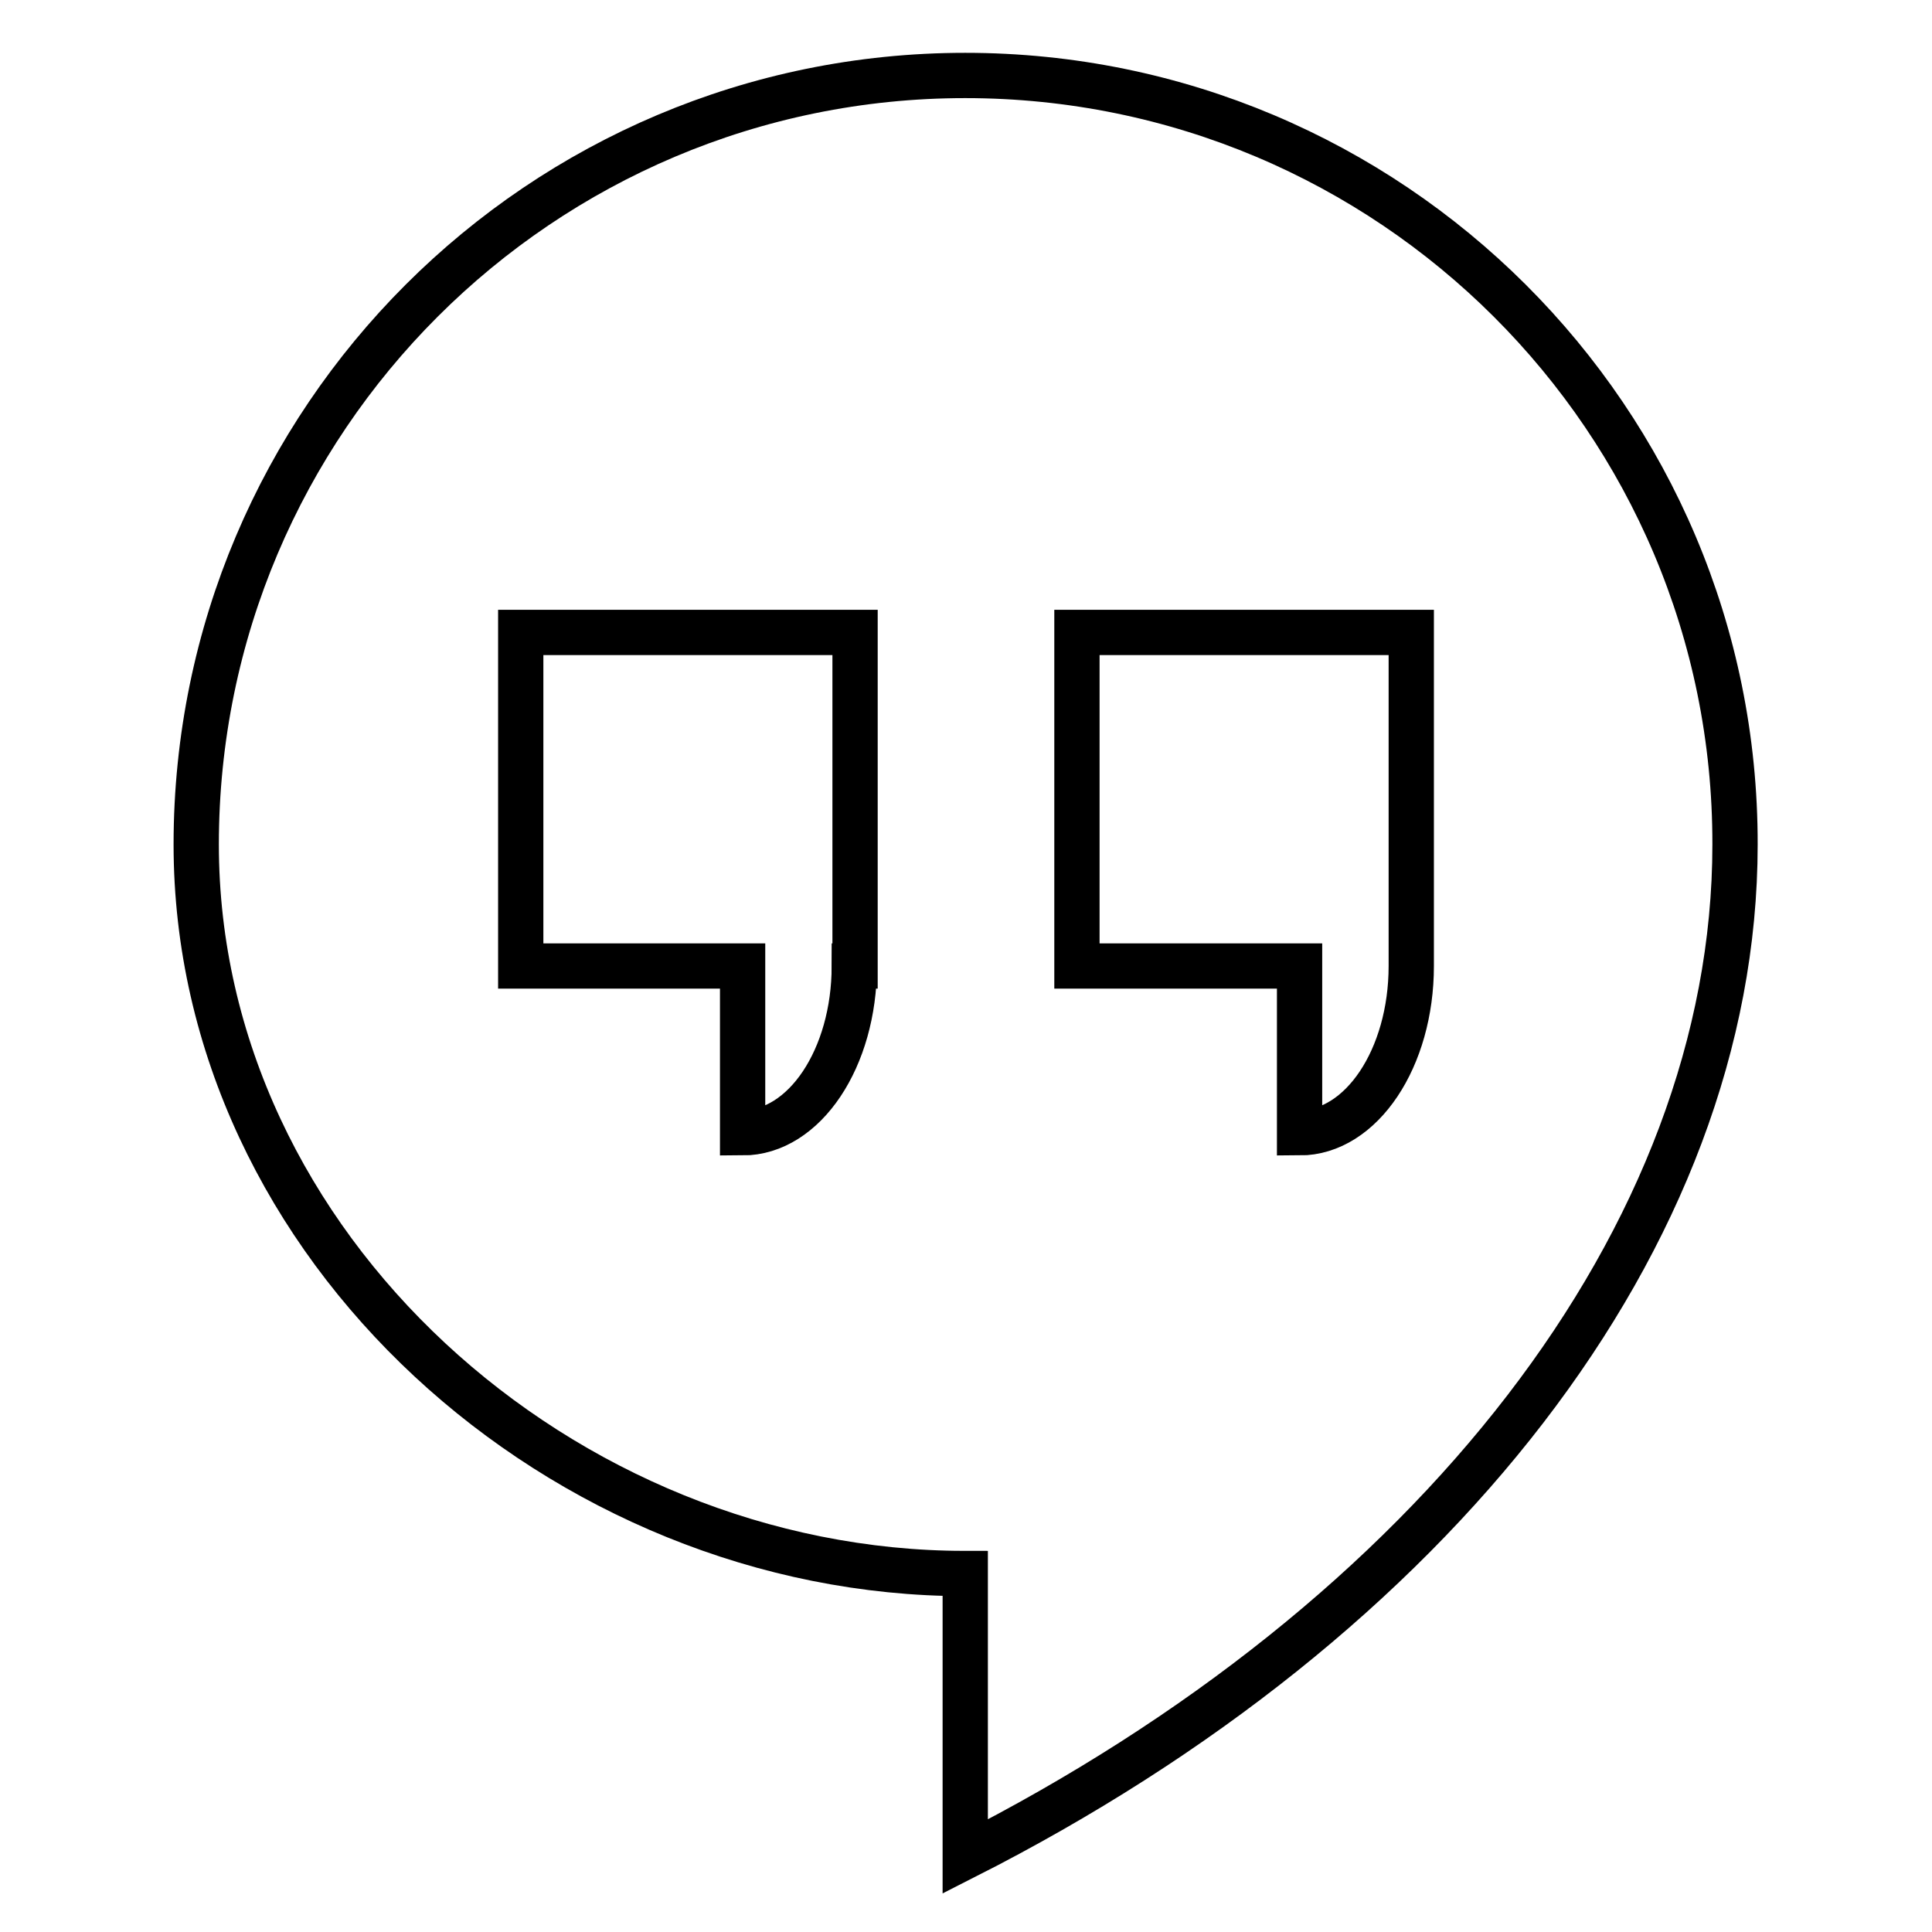
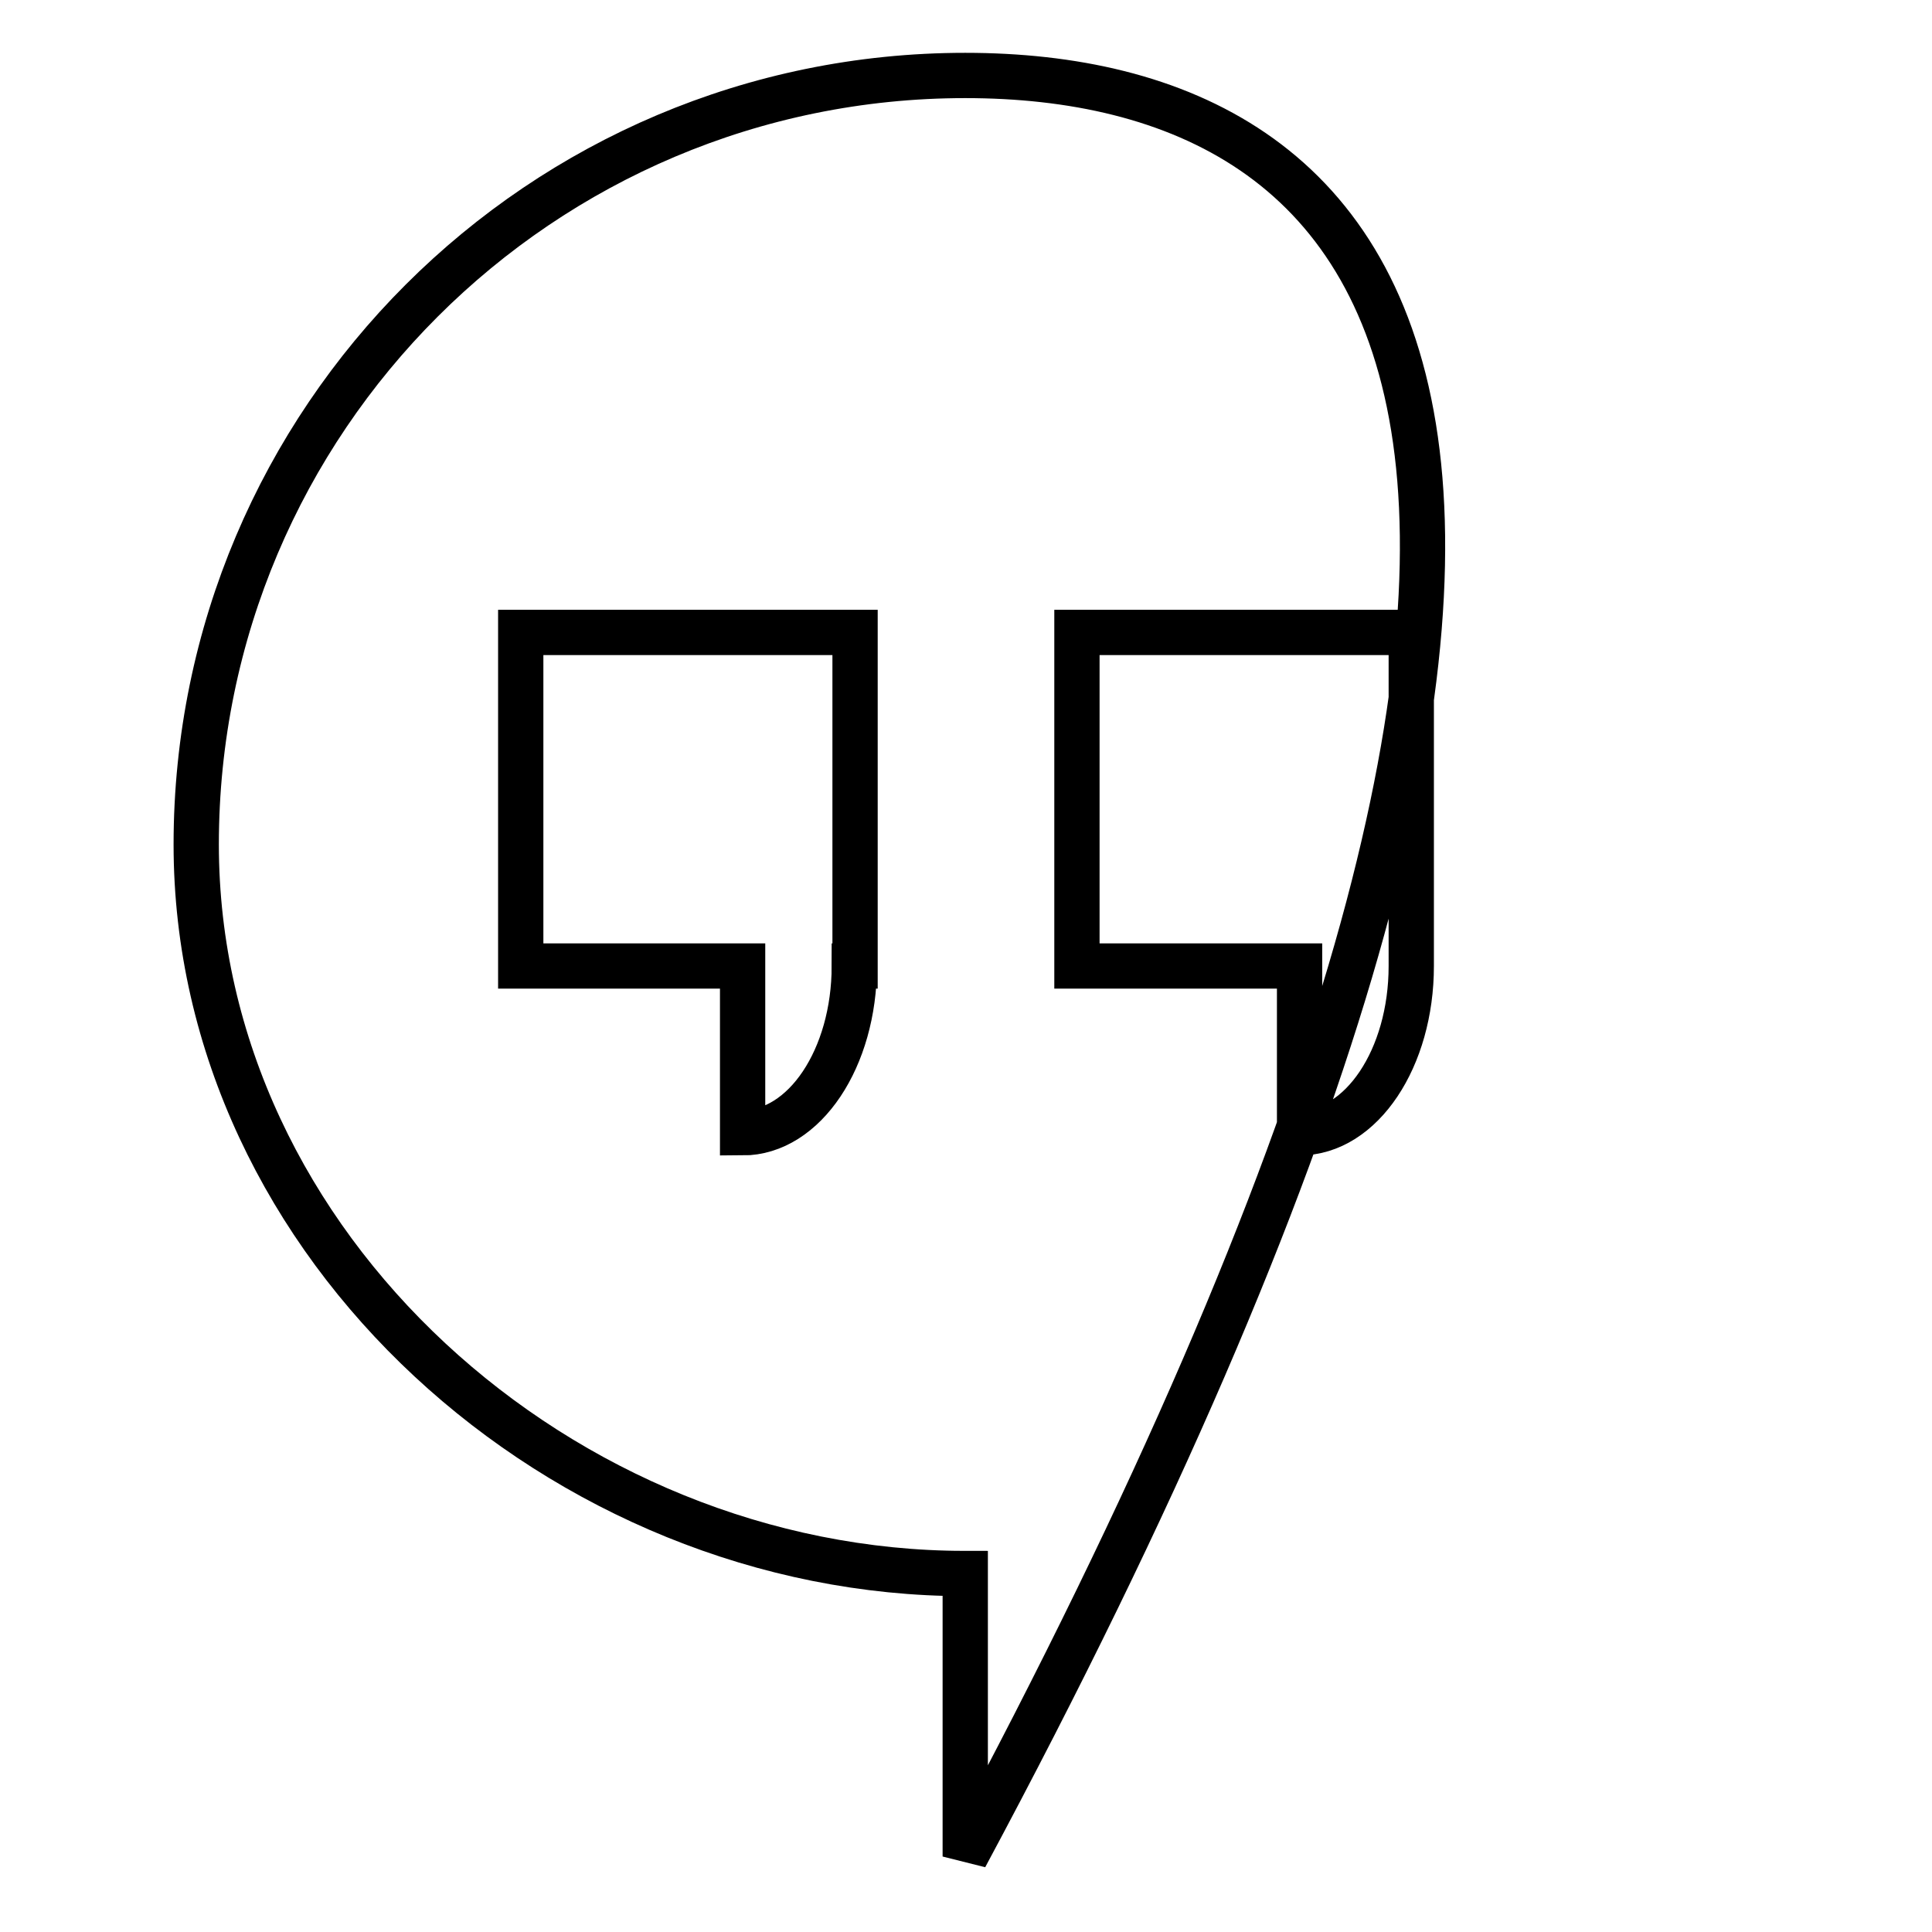
<svg xmlns="http://www.w3.org/2000/svg" version="1.1" x="0px" y="0px" viewBox="0 0 256 256" enable-background="new 0 0 256 256" xml:space="preserve">
  <g>
-     <path stroke-width="6" fill-opacity="0" stroke="#000000" d="M127.9,10C71.7,10,26,55.6,26,111.9c0,53.3,48.6,96.6,101.9,96.6V246c61.9-31.4,102-82,102-134.1 C230,55.6,184.2,10,127.9,10z M113.2,128c0,12.2-6.6,22.1-14.8,22.1V128H69V83.8h44.3V128z M187,128c0,12.2-6.6,22.1-14.8,22.1V128 h-29.5V83.8H187V128z" />
+     <path stroke-width="6" fill-opacity="0" stroke="#000000" d="M127.9,10C71.7,10,26,55.6,26,111.9c0,53.3,48.6,96.6,101.9,96.6V246C230,55.6,184.2,10,127.9,10z M113.2,128c0,12.2-6.6,22.1-14.8,22.1V128H69V83.8h44.3V128z M187,128c0,12.2-6.6,22.1-14.8,22.1V128 h-29.5V83.8H187V128z" />
  </g>
</svg>